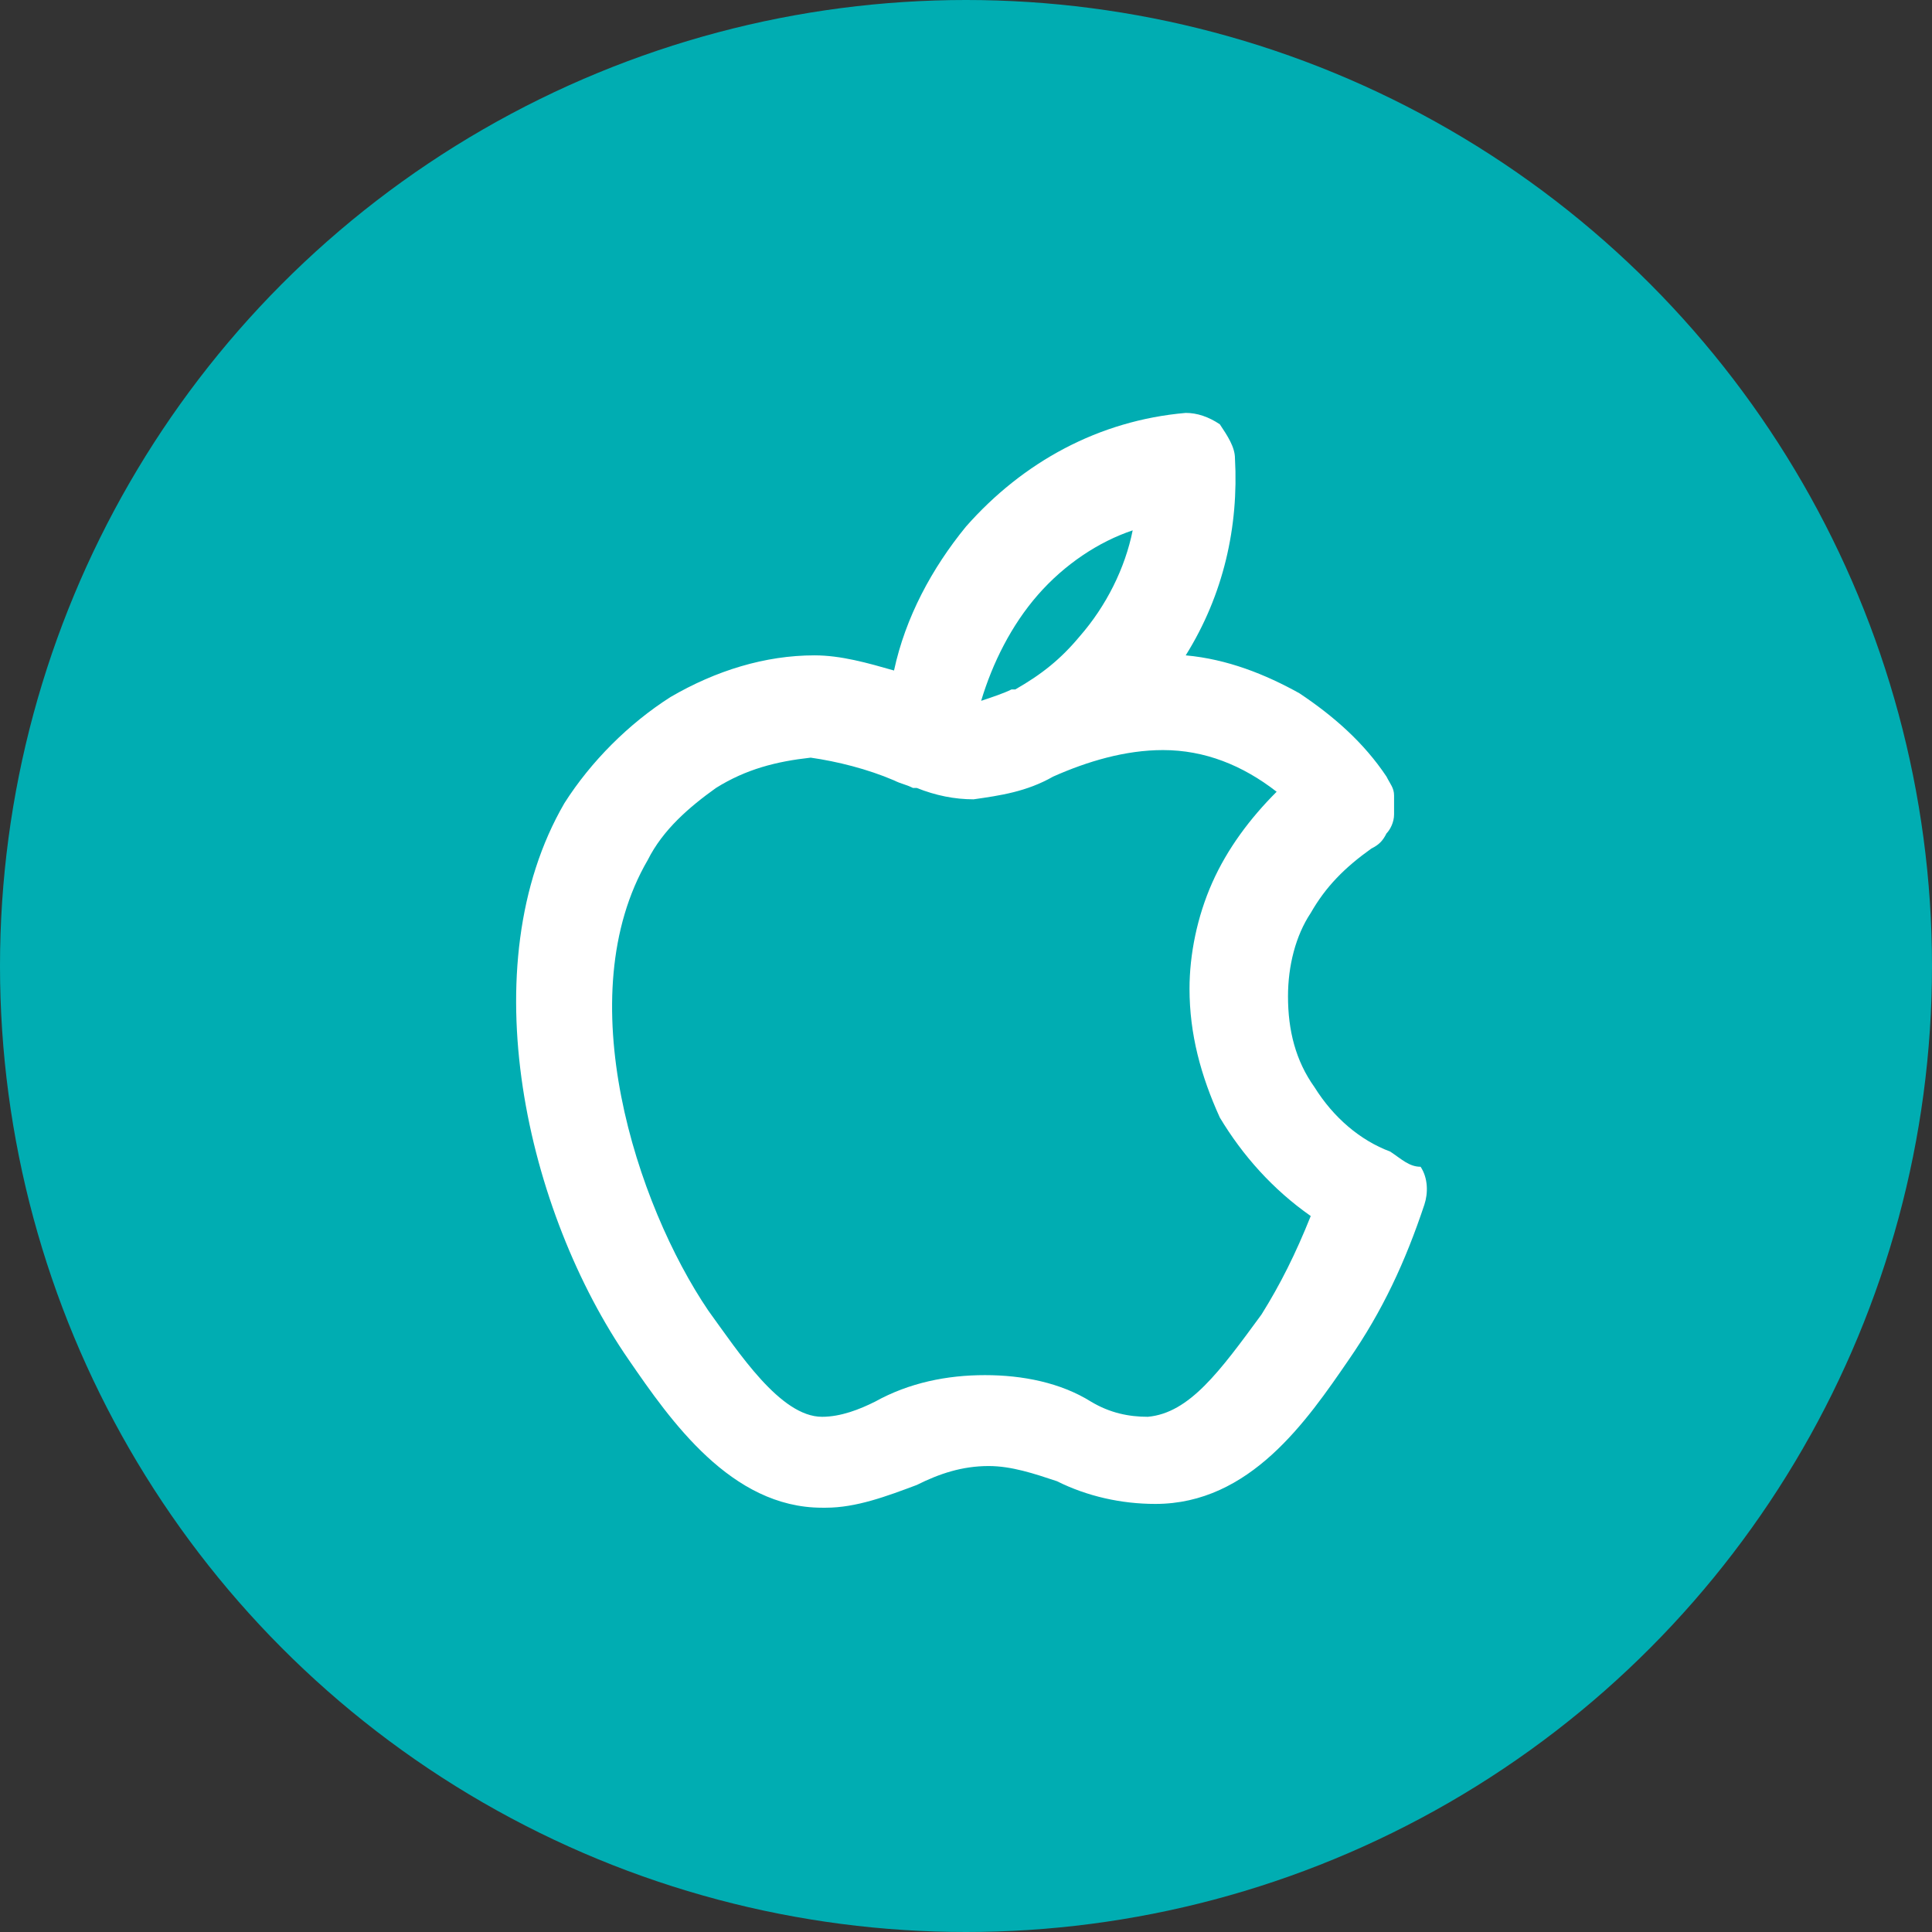
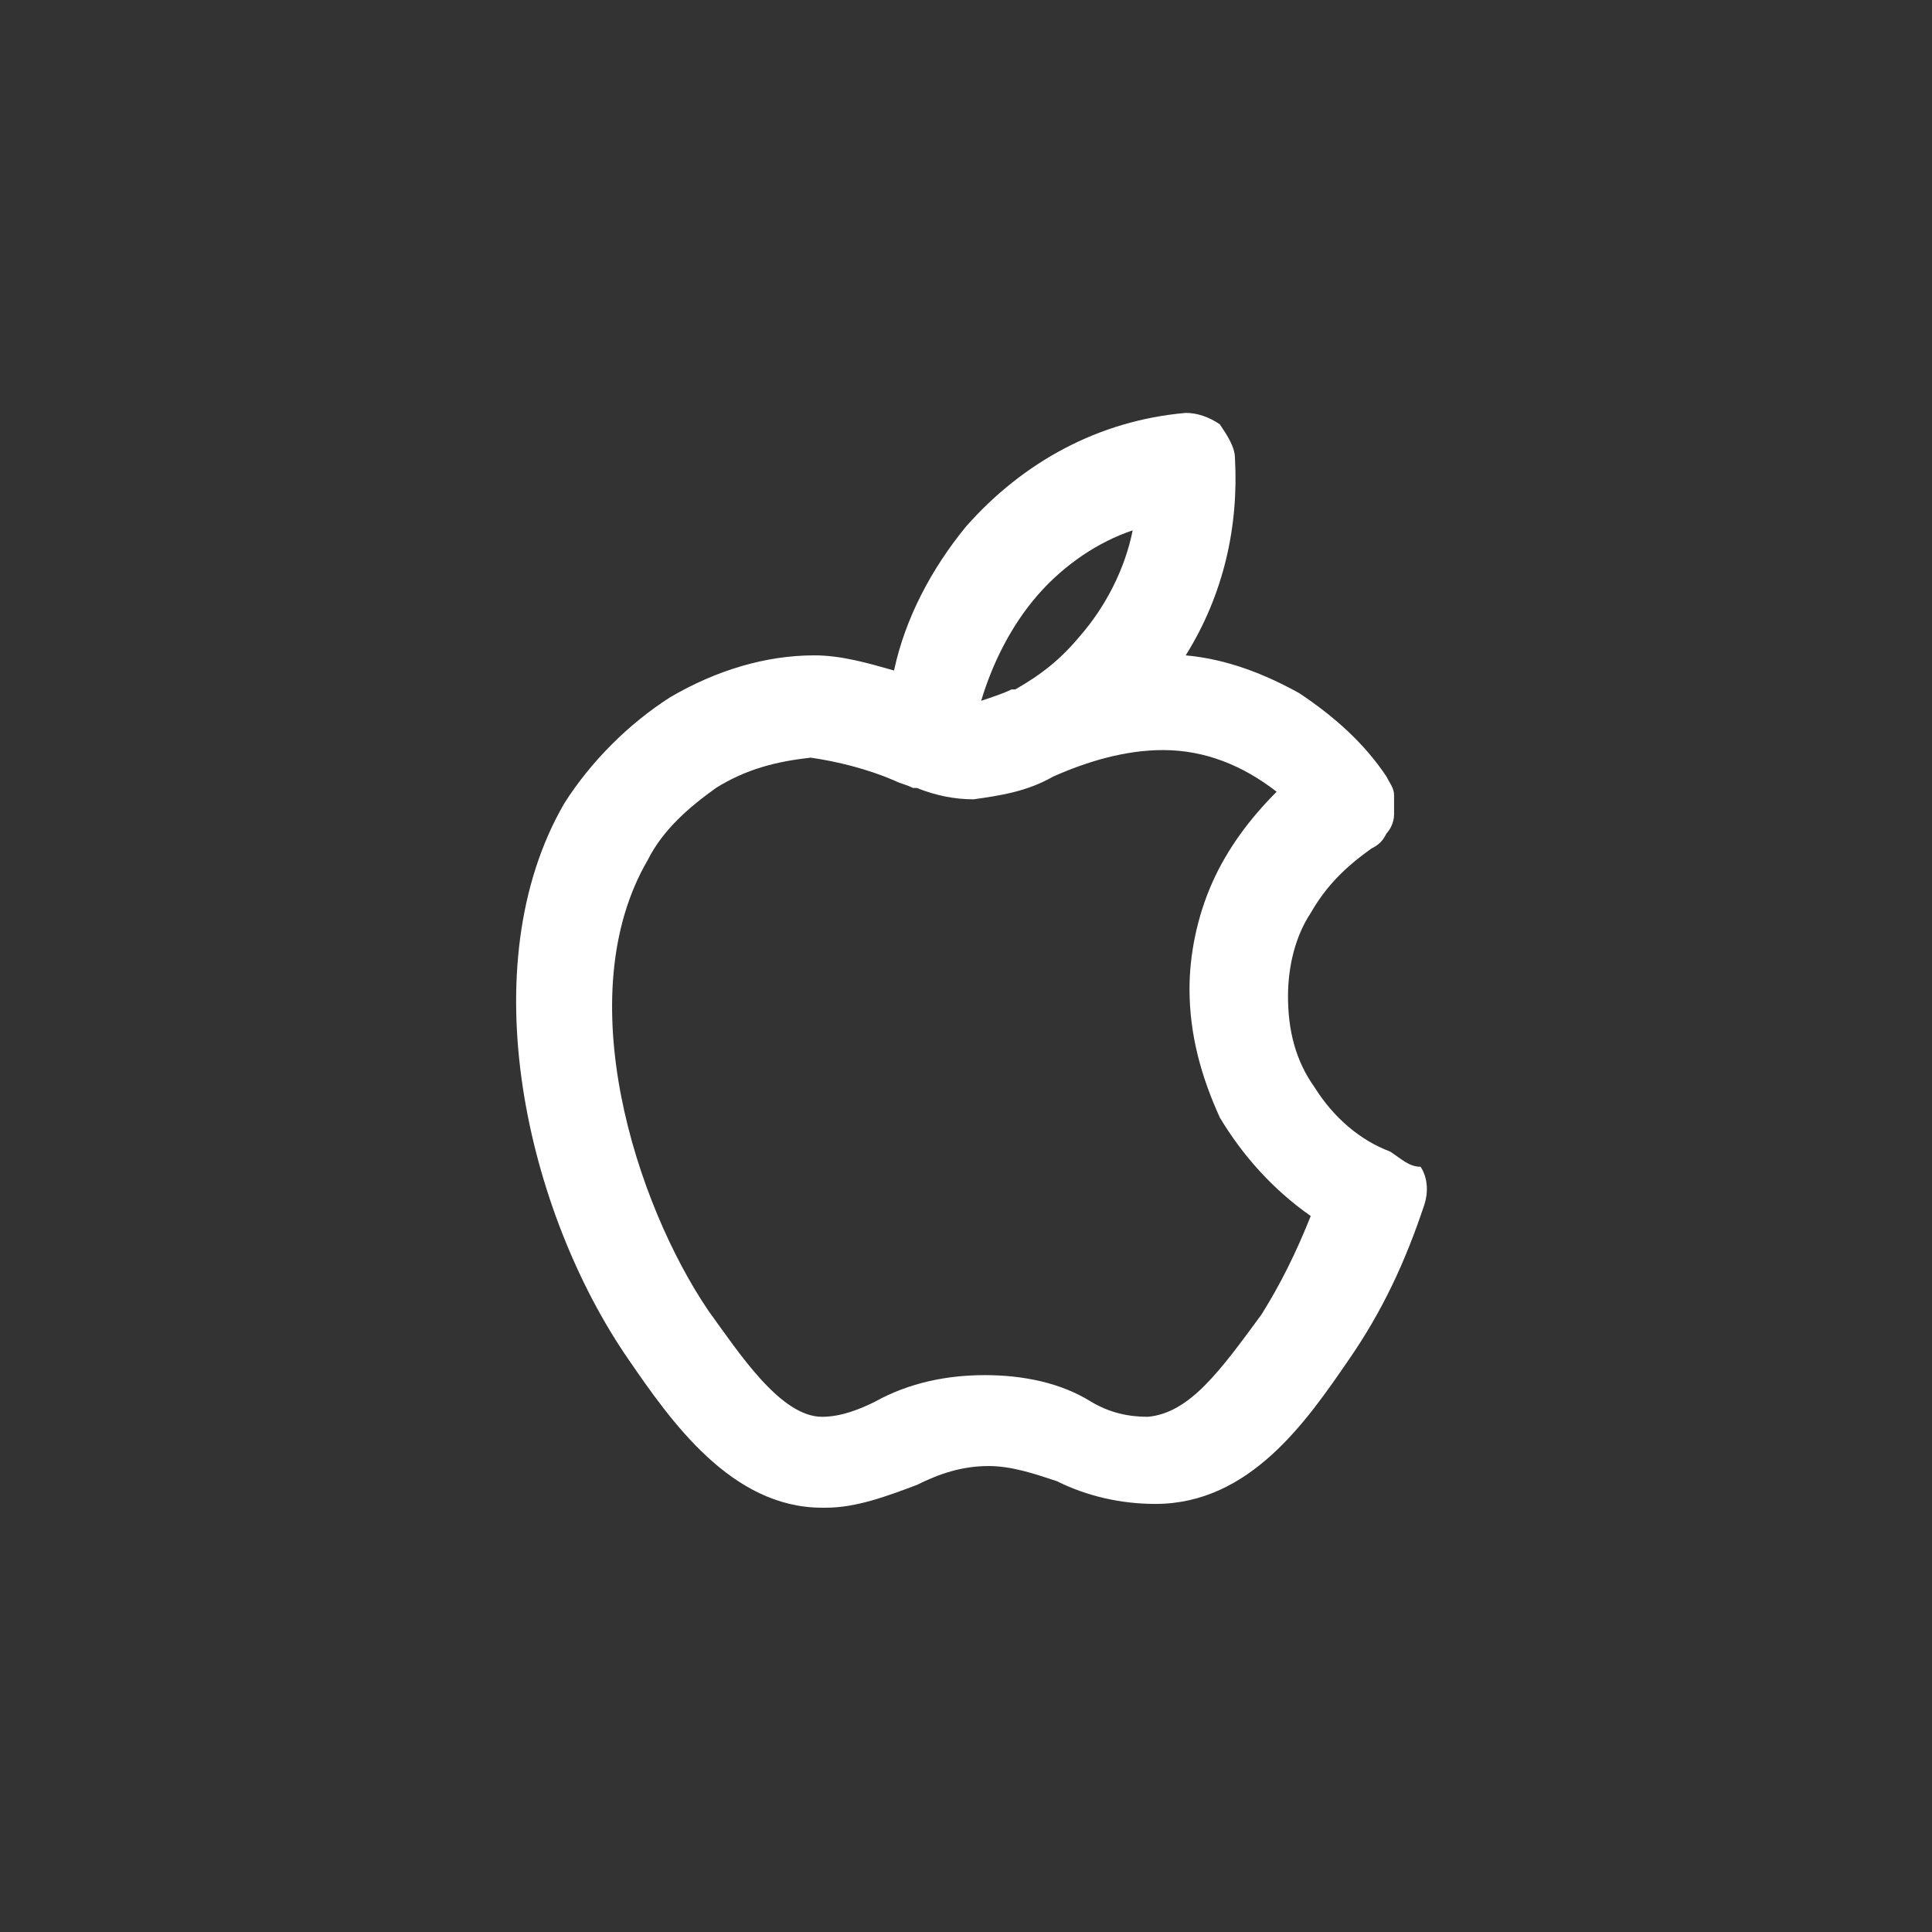
<svg xmlns="http://www.w3.org/2000/svg" version="1.1" id="Layer_1" x="0px" y="0px" viewBox="0 0 51 51" style="enable-background:new 0 0 51 51;" xml:space="preserve">
  <rect x="0" y="0" width="51" height="51" fill="#333333" stroke="none" />
  <style type="text/css">
	.st0{fill:#00ADB2;}
	.st1{fill:#FFFFFF;}
</style>
-   <circle class="st0" cx="25.5" cy="25.5" r="25.5" />
  <path id="apple" class="st1" d="M36.7,30.4c-0.8-0.3-1.5-0.9-2-1.7C34.2,28,34,27.2,34,26.3c0-0.8,0.2-1.6,0.6-2.2  c0.4-0.7,0.9-1.2,1.6-1.7c0.2-0.1,0.3-0.2,0.4-0.4c0.1-0.1,0.2-0.3,0.2-0.5c0-0.2,0-0.4,0-0.5c0-0.2-0.1-0.3-0.2-0.5  c-0.6-0.9-1.4-1.6-2.3-2.2c-0.9-0.5-1.9-0.9-3-1c1-1.6,1.4-3.4,1.3-5.2c0-0.3-0.2-0.6-0.4-0.9c-0.3-0.2-0.6-0.3-0.9-0.3  c-2.3,0.2-4.3,1.3-5.8,3c-0.9,1.1-1.6,2.4-1.9,3.8c-0.7-0.2-1.4-0.4-2.1-0.4c-1.3,0-2.6,0.4-3.8,1.1c-1.1,0.7-2.1,1.7-2.8,2.8  c-2.5,4.3-1,10.8,1.7,14.7c1.1,1.6,2.7,3.9,5.1,3.9c0,0,0.1,0,0.1,0c0.8,0,1.6-0.3,2.4-0.6c0.6-0.3,1.2-0.5,1.9-0.5  c0.6,0,1.2,0.2,1.8,0.4c0.8,0.4,1.7,0.6,2.6,0.6c2.5,0,4-2.2,5.1-3.8c0.9-1.3,1.5-2.6,2-4.1c0.1-0.3,0.1-0.7-0.1-1  C37.2,30.8,37,30.6,36.7,30.4z M27.4,15.7c0.7-0.8,1.6-1.4,2.5-1.7c-0.2,1-0.7,2-1.4,2.8c-0.5,0.6-1,1-1.7,1.4l0,0c0,0-0.1,0-0.1,0  c-0.2,0.1-0.5,0.2-0.8,0.3C26.2,17.5,26.7,16.5,27.4,15.7z M33.3,34.7c-1.1,1.5-1.9,2.6-3,2.7c-0.5,0-1-0.1-1.5-0.4  C28,36.5,27,36.3,26,36.3c-1,0-2,0.2-2.9,0.7c-0.4,0.2-0.9,0.4-1.4,0.4h0c-1.1,0-2.2-1.7-3-2.8c-1.9-2.8-3.7-8.3-1.6-11.9  c0.4-0.8,1.1-1.4,1.8-1.9c0.8-0.5,1.6-0.7,2.5-0.8l0,0c0.7,0.1,1.5,0.3,2.2,0.6c0.2,0.1,0.3,0.1,0.5,0.2c0,0,0.1,0,0.1,0  c0.5,0.2,1,0.3,1.5,0.3c0.7-0.1,1.4-0.2,2.1-0.6c0.9-0.4,1.9-0.7,2.9-0.7c1.1,0,2.1,0.4,3,1.1c-0.7,0.7-1.3,1.5-1.7,2.4  c-0.4,0.9-0.6,1.9-0.6,2.8v0c0,1.2,0.3,2.3,0.8,3.4c0.6,1,1.4,1.9,2.4,2.6C34.2,33.1,33.8,33.9,33.3,34.7z" />
</svg>